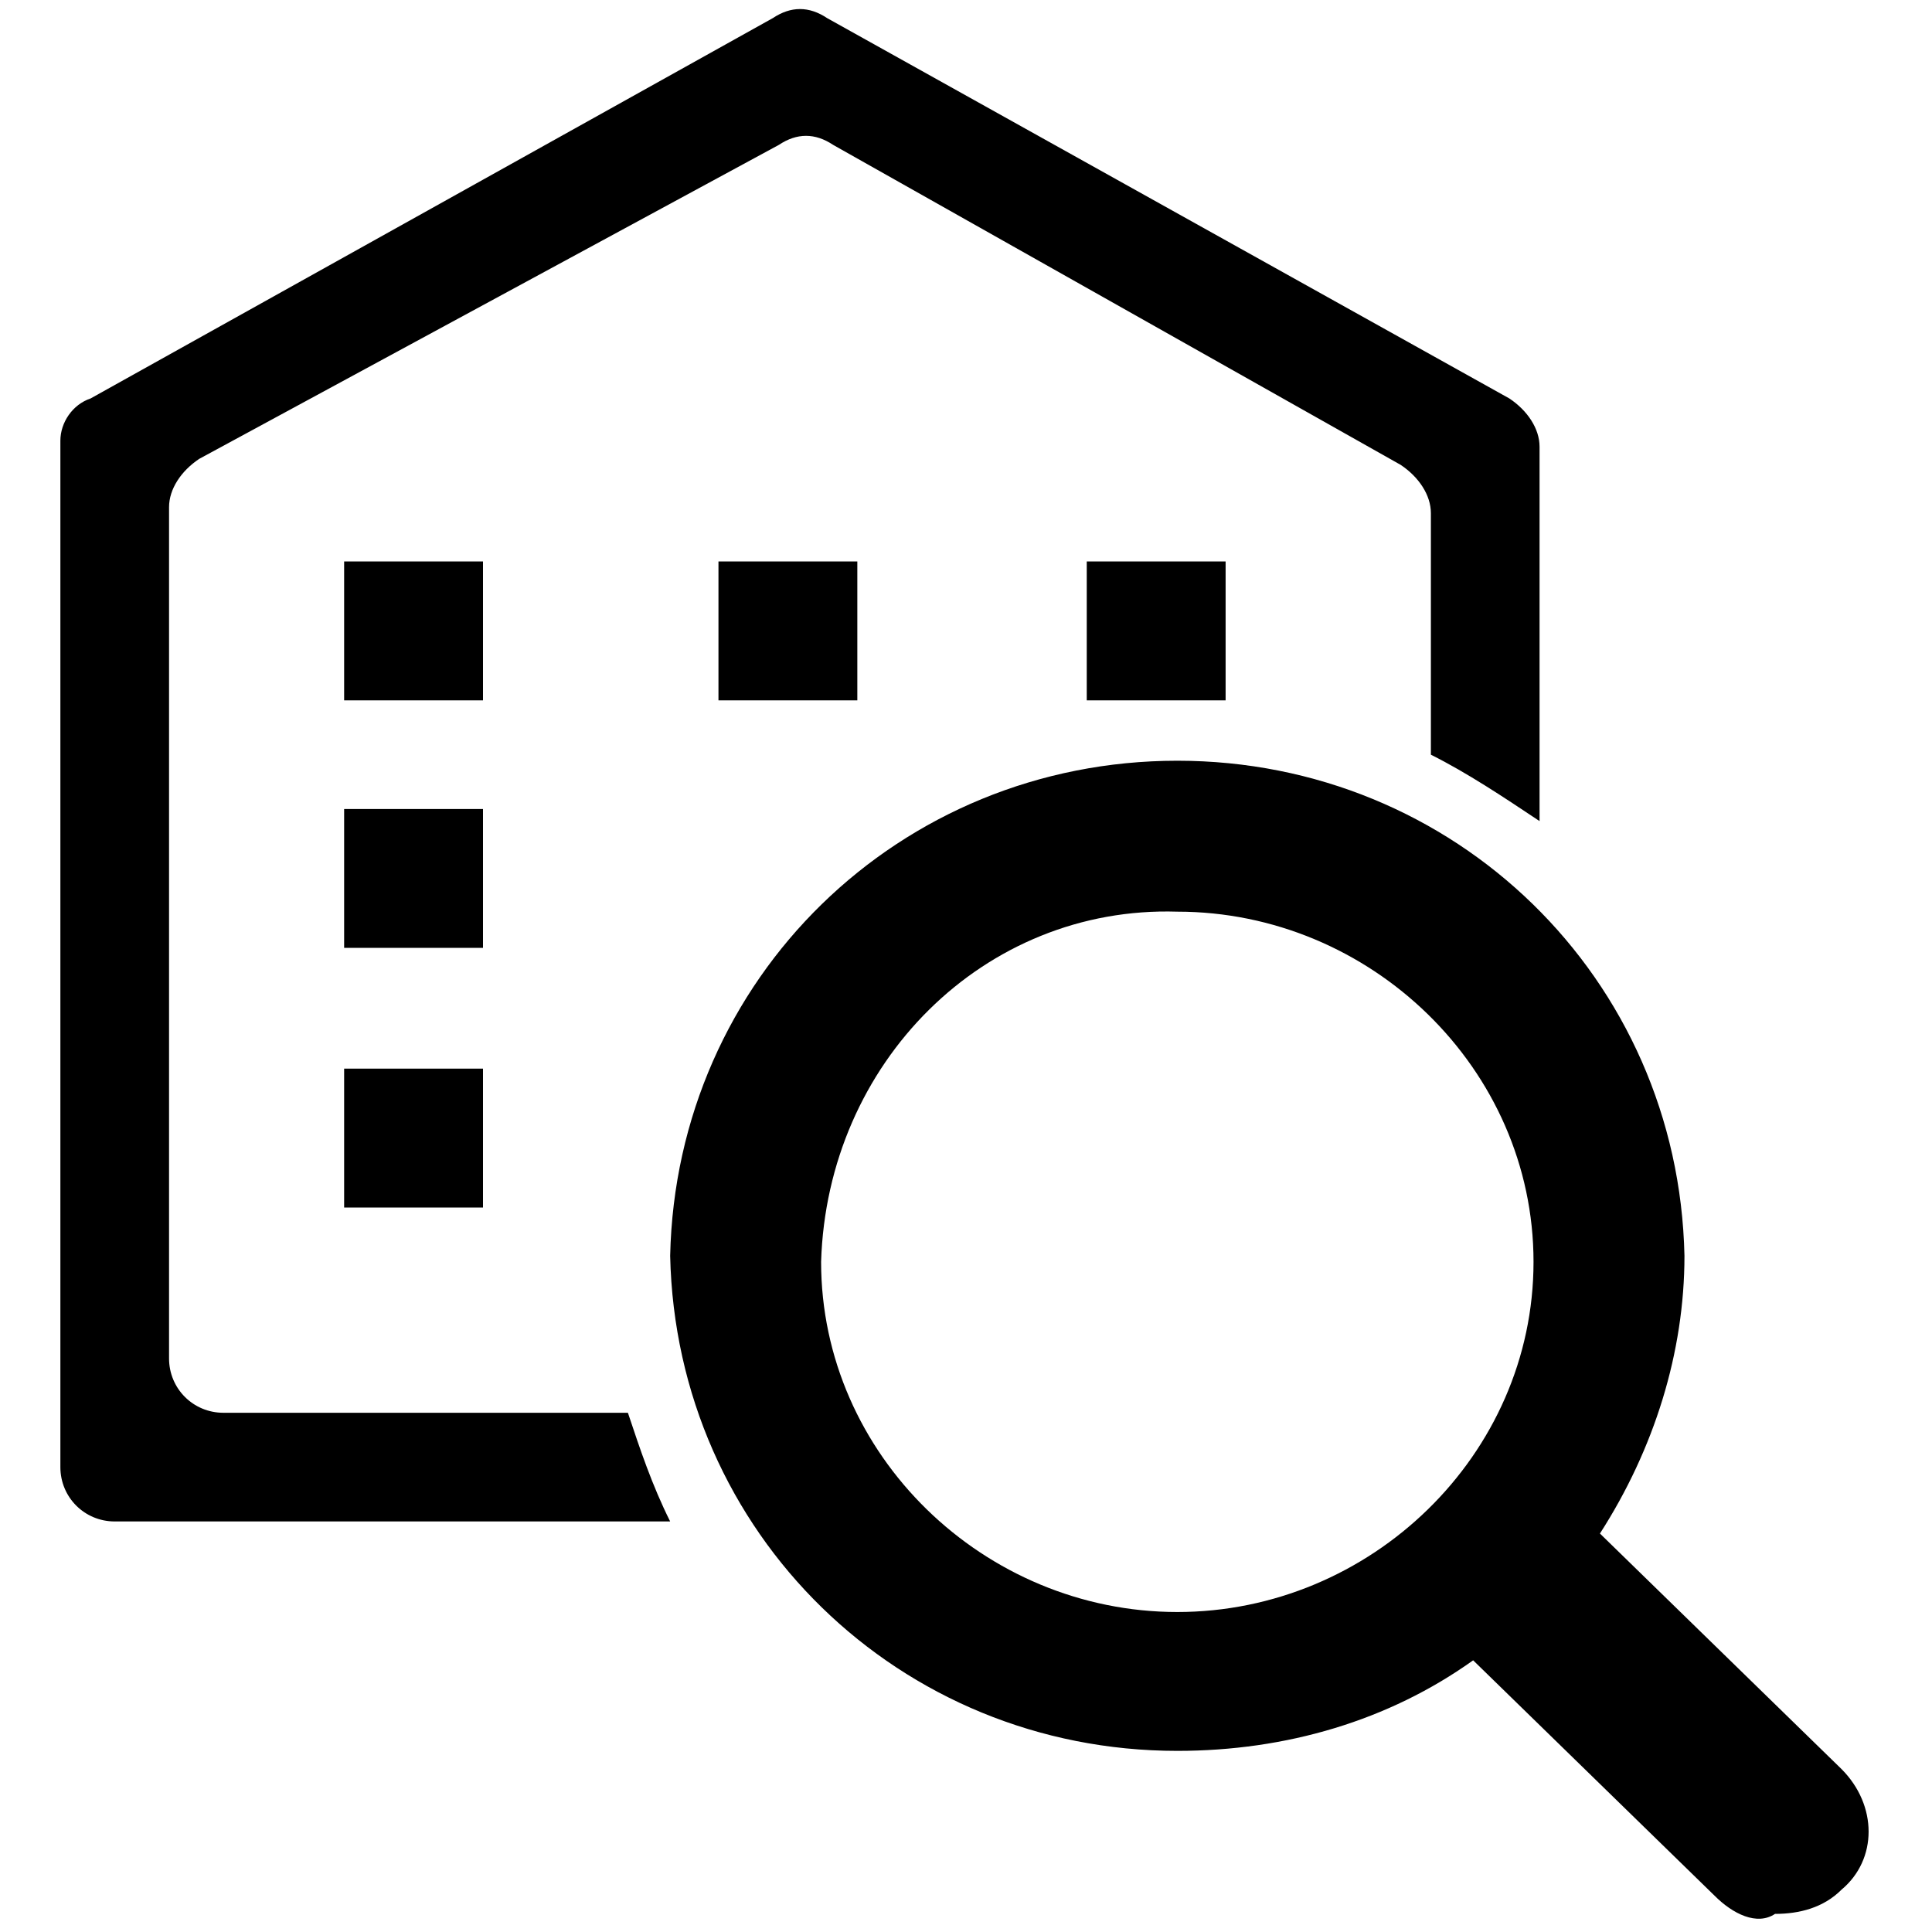
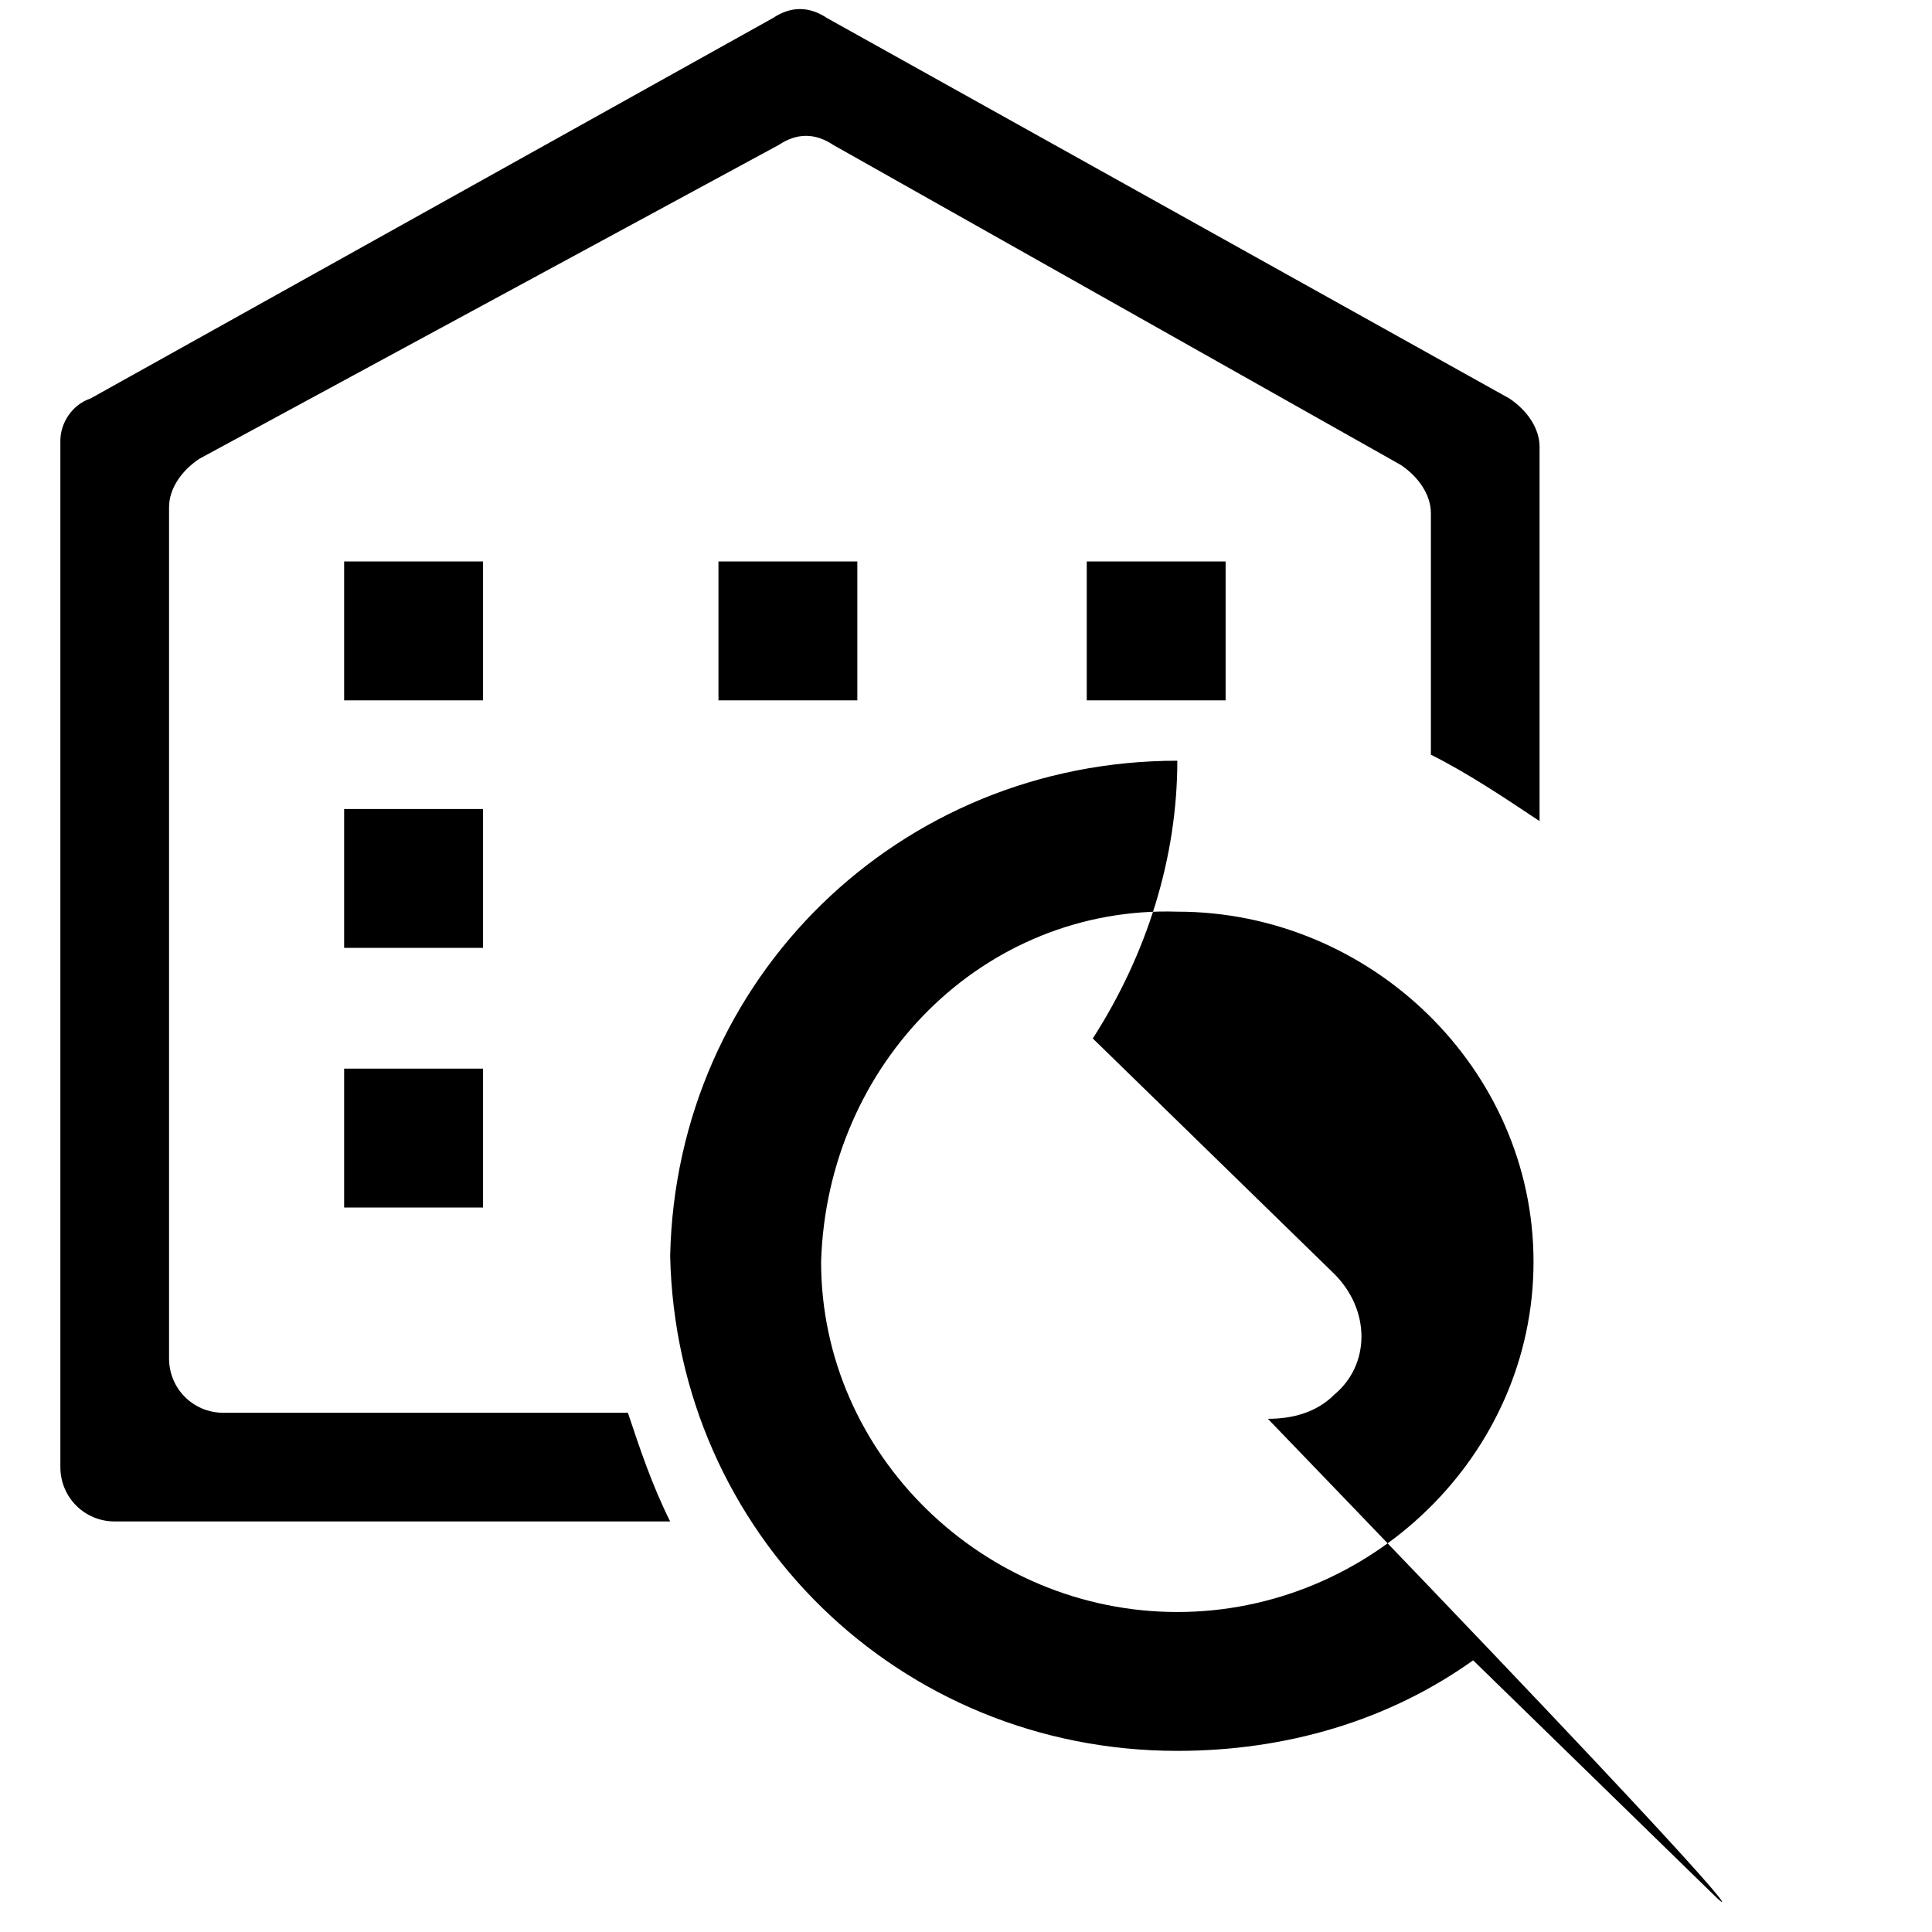
<svg xmlns="http://www.w3.org/2000/svg" version="1.1" id="レイヤー_1" x="0px" y="0px" viewBox="0 0 32 32" style="enable-background:new 0 0 32 32;" xml:space="preserve">
-   <path id="合体_75" d="M28.4,31.4l-4-3.9c-1.4,1-3.1,1.5-4.9,1.5c-4.6,0-8.3-3.6-8.4-8.2c0.1-4.6,3.8-8.2,8.4-8.2  c4.6,0,8.3,3.6,8.4,8.2c0,1.6-0.5,3.2-1.4,4.6l4,3.9c0.6,0.6,0.6,1.5,0,2c0,0,0,0,0,0c-0.3,0.3-0.7,0.4-1.1,0.4  C29.1,31.9,28.7,31.7,28.4,31.4z M13.6,20.9c0,3.2,2.7,5.8,5.9,5.8c3.2,0,5.9-2.6,5.9-5.8c0-3.2-2.7-5.8-5.9-5.8  C16.3,15,13.7,17.6,13.6,20.9L13.6,20.9z M1.9,25.2c-0.5,0-0.9-0.4-0.9-0.9v-17C1,7,1.2,6.7,1.5,6.6l11.3-6.3c0.3-0.2,0.6-0.2,0.9,0  l11.3,6.3c0.3,0.2,0.5,0.5,0.5,0.8v6.2c-0.6-0.4-1.2-0.8-1.8-1.1v-4c0-0.3-0.2-0.6-0.5-0.8l-9.4-5.3c-0.3-0.2-0.6-0.2-0.9,0L3.3,7.6  C3,7.8,2.8,8.1,2.8,8.4v14.1c0,0.5,0.4,0.9,0.9,0.9h6.7c0.2,0.6,0.4,1.2,0.7,1.8H1.9z M5.7,20v-2.3H8V20H5.7z M5.7,15.7v-2.3H8v2.3  L5.7,15.7z M18,11.6V9.3h2.3v2.3H18z M11.9,11.6V9.3h2.3v2.3H11.9z M5.7,11.6V9.3H8v2.3H5.7z" />
+   <path id="合体_75" d="M28.4,31.4l-4-3.9c-1.4,1-3.1,1.5-4.9,1.5c-4.6,0-8.3-3.6-8.4-8.2c0.1-4.6,3.8-8.2,8.4-8.2  c0,1.6-0.5,3.2-1.4,4.6l4,3.9c0.6,0.6,0.6,1.5,0,2c0,0,0,0,0,0c-0.3,0.3-0.7,0.4-1.1,0.4  C29.1,31.9,28.7,31.7,28.4,31.4z M13.6,20.9c0,3.2,2.7,5.8,5.9,5.8c3.2,0,5.9-2.6,5.9-5.8c0-3.2-2.7-5.8-5.9-5.8  C16.3,15,13.7,17.6,13.6,20.9L13.6,20.9z M1.9,25.2c-0.5,0-0.9-0.4-0.9-0.9v-17C1,7,1.2,6.7,1.5,6.6l11.3-6.3c0.3-0.2,0.6-0.2,0.9,0  l11.3,6.3c0.3,0.2,0.5,0.5,0.5,0.8v6.2c-0.6-0.4-1.2-0.8-1.8-1.1v-4c0-0.3-0.2-0.6-0.5-0.8l-9.4-5.3c-0.3-0.2-0.6-0.2-0.9,0L3.3,7.6  C3,7.8,2.8,8.1,2.8,8.4v14.1c0,0.5,0.4,0.9,0.9,0.9h6.7c0.2,0.6,0.4,1.2,0.7,1.8H1.9z M5.7,20v-2.3H8V20H5.7z M5.7,15.7v-2.3H8v2.3  L5.7,15.7z M18,11.6V9.3h2.3v2.3H18z M11.9,11.6V9.3h2.3v2.3H11.9z M5.7,11.6V9.3H8v2.3H5.7z" />
</svg>